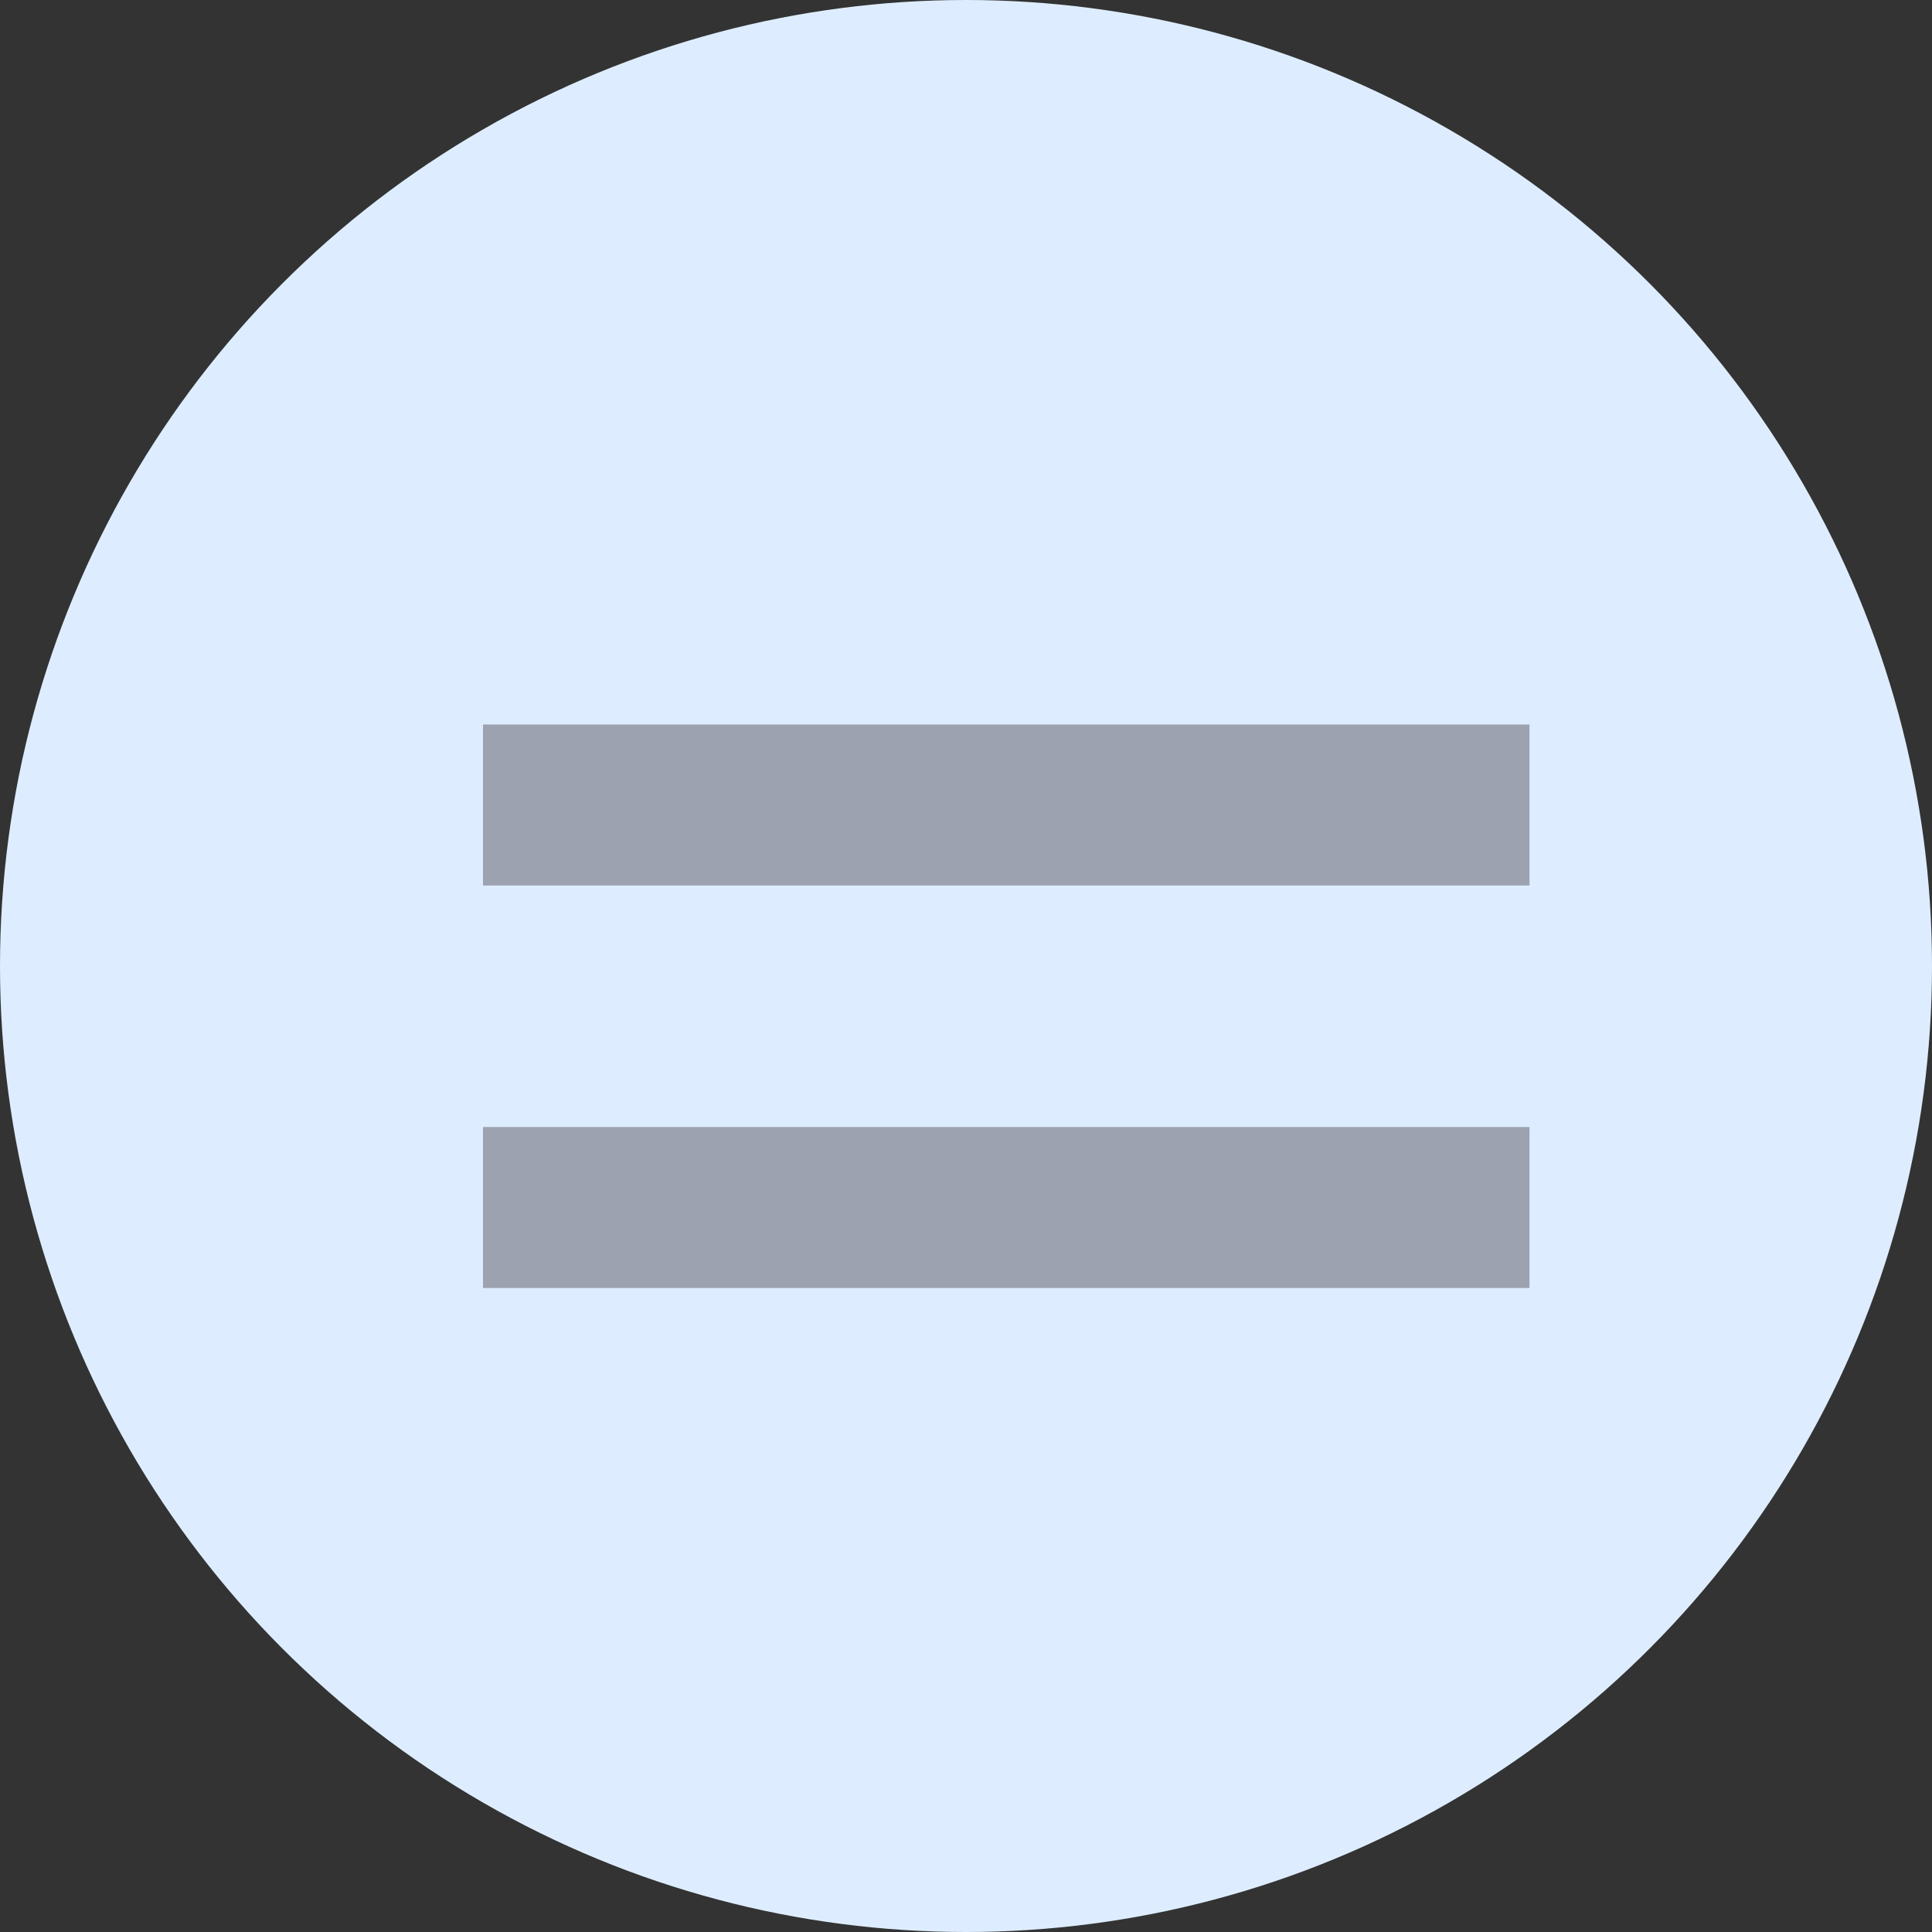
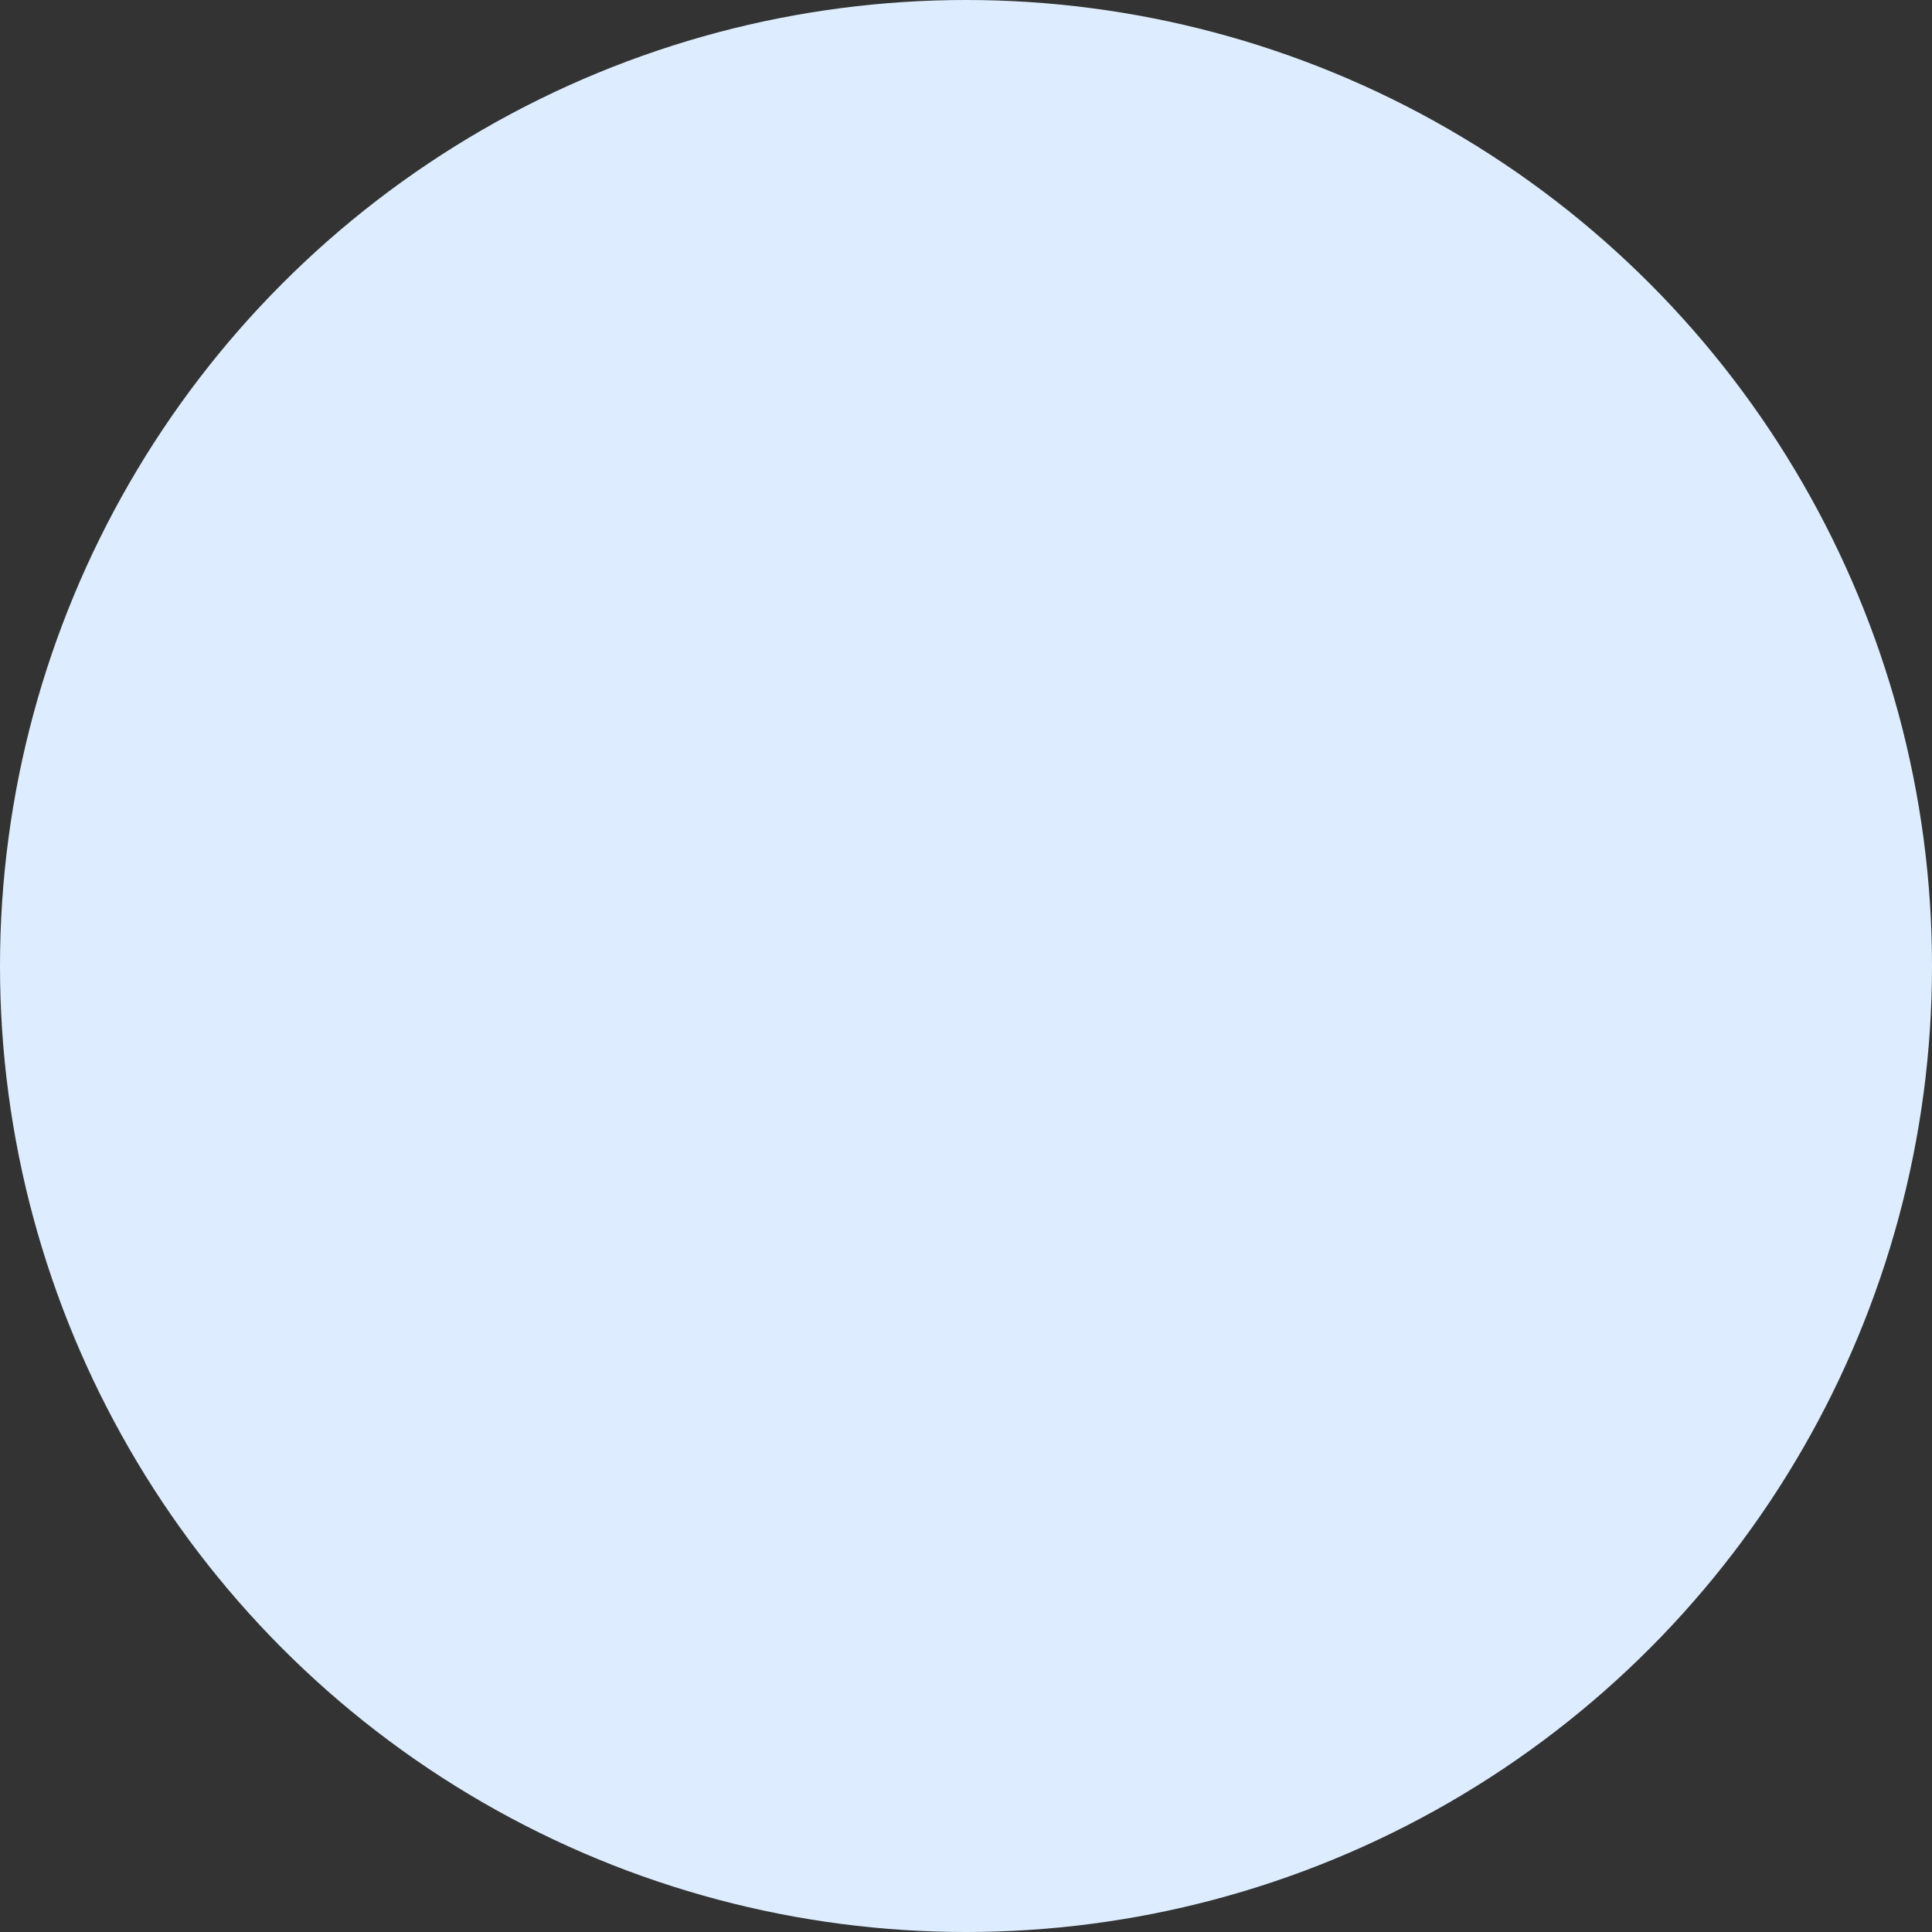
<svg xmlns="http://www.w3.org/2000/svg" width="24" height="24" viewBox="0 0 24 24" fill="none">
  <rect x="0" y="0" width="24" height="24" fill="#333333" stroke="none" />
  <circle cx="12" cy="12" r="12" fill="#DDEDFF" />
-   <rect x="6" y="14" width="13" height="2" fill="#9DA2B0" />
-   <rect x="6" y="9" width="13" height="2" fill="#9DA2B0" />
</svg>